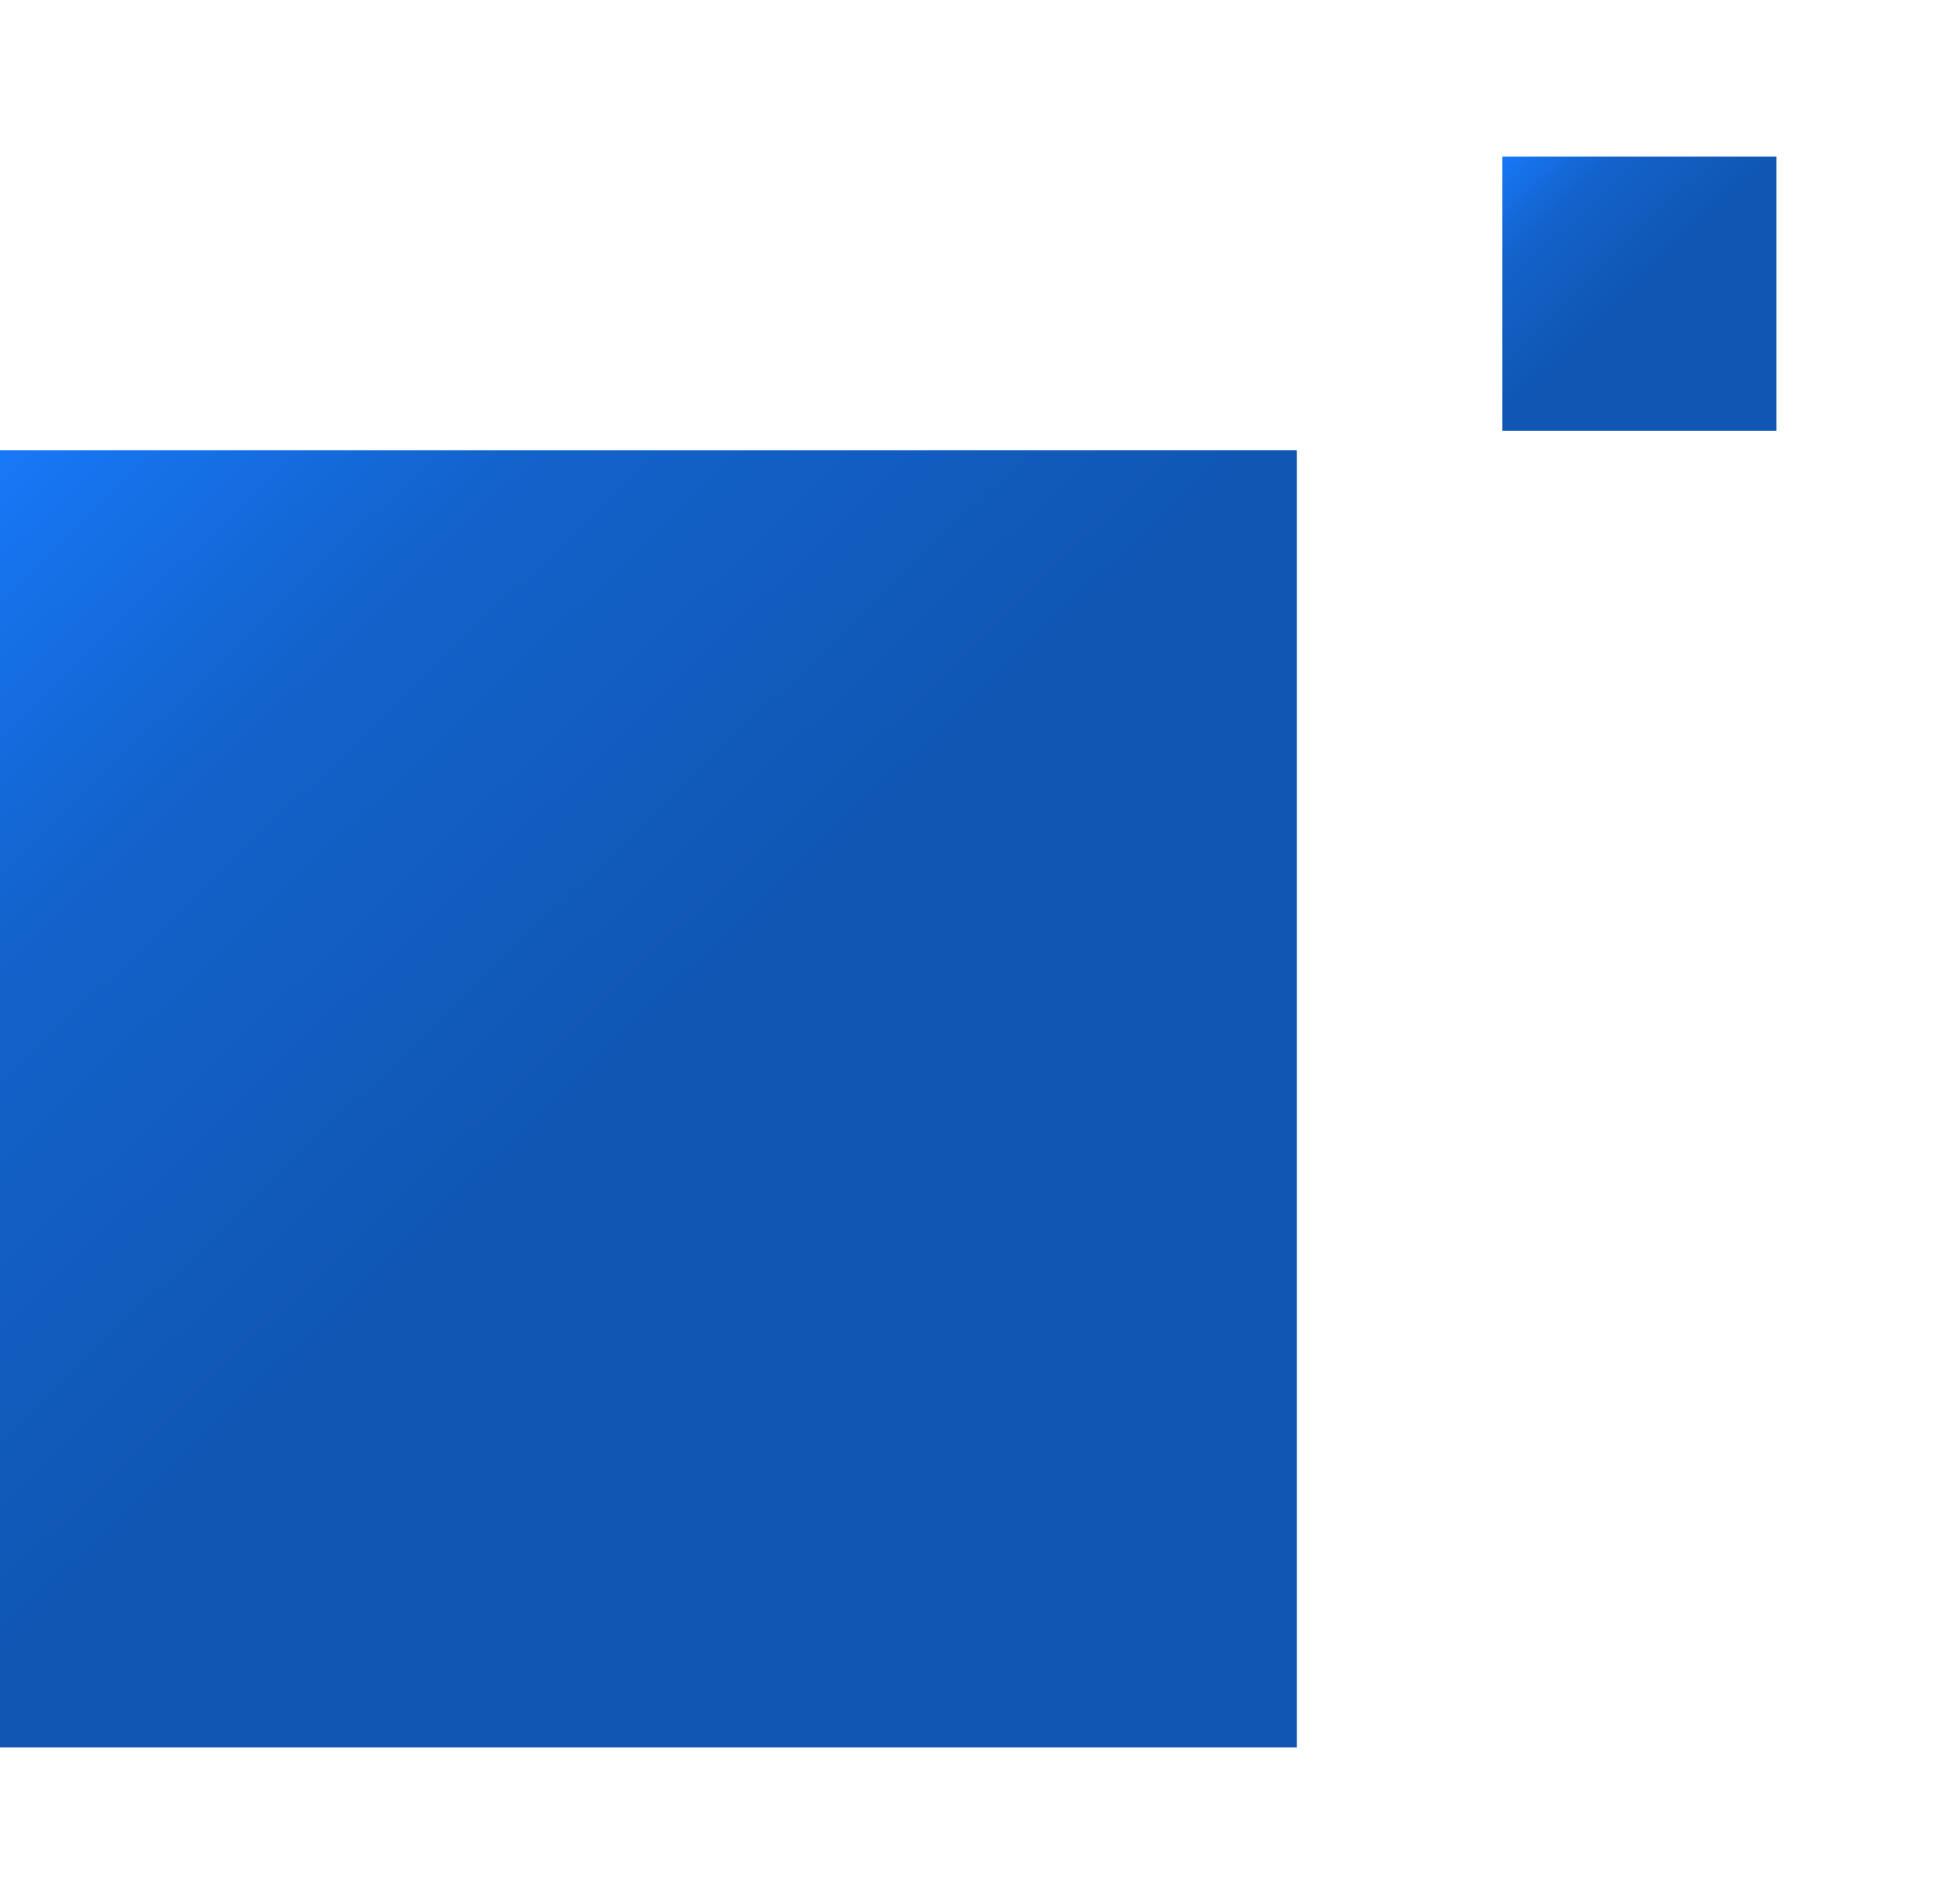
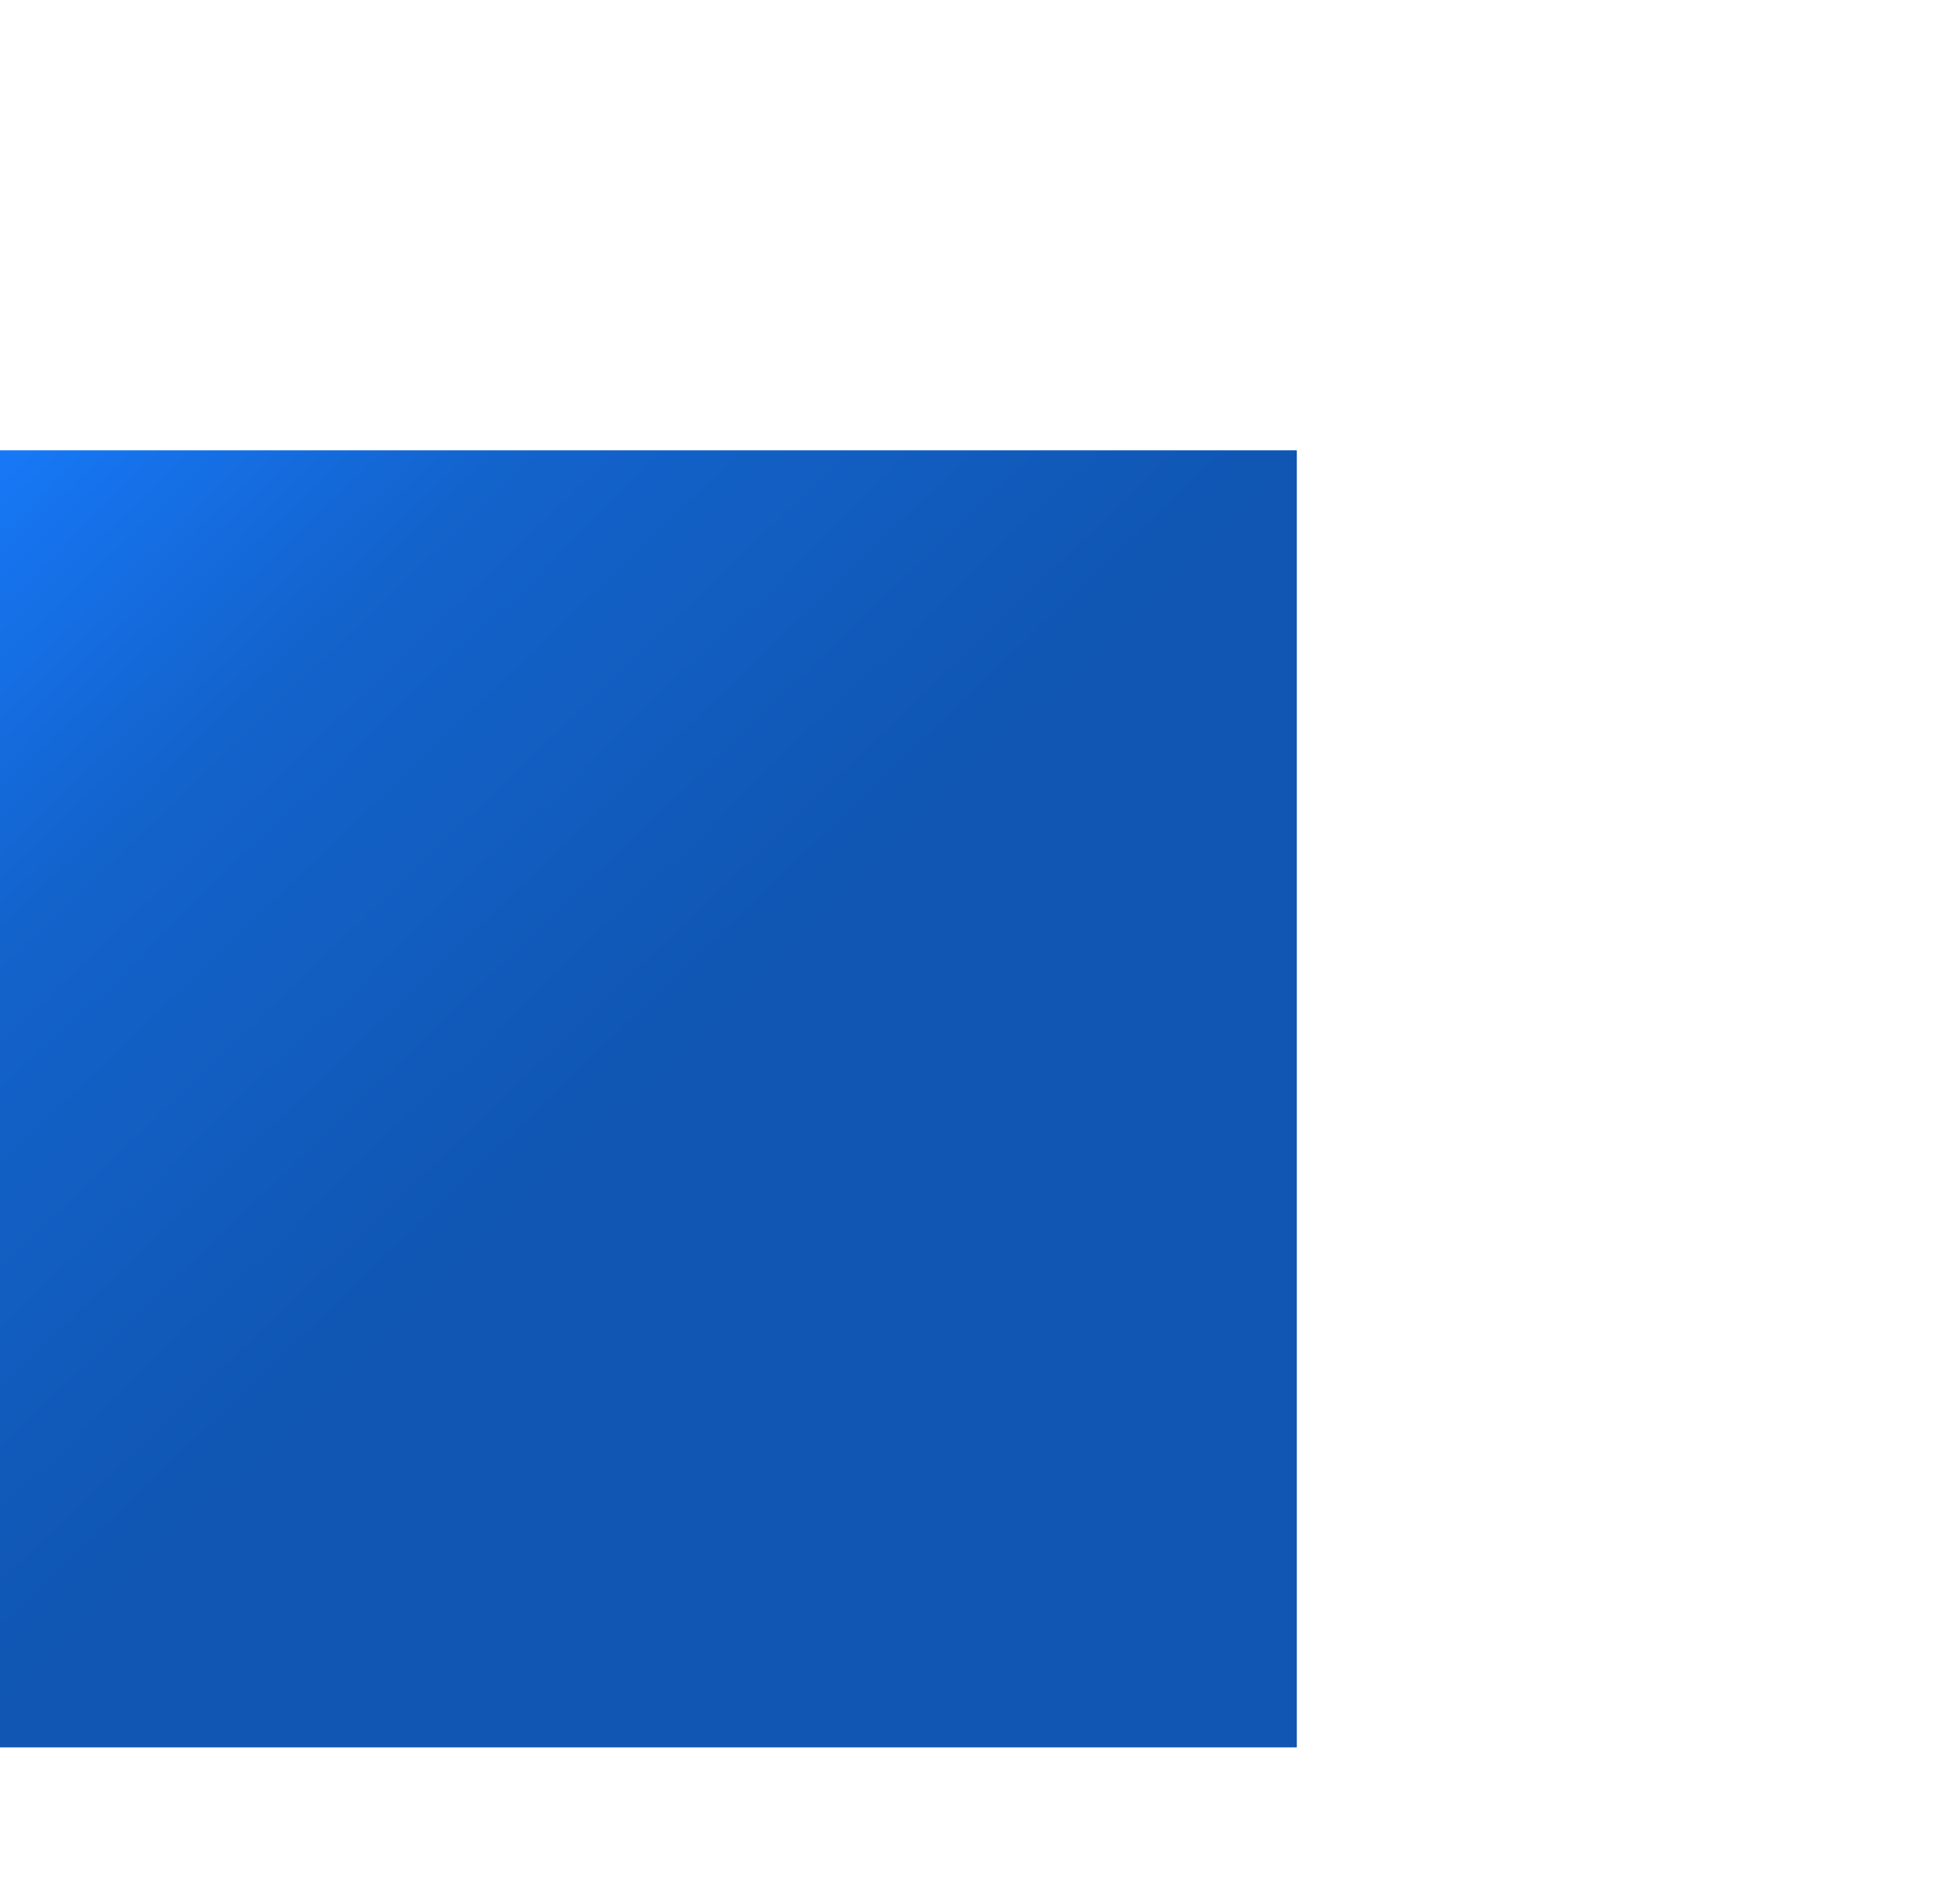
<svg xmlns="http://www.w3.org/2000/svg" width="395" height="389" viewBox="0 0 395 389" fill="none">
  <g filter="url(#filter0_d_4_1478)">
    <rect y="88" width="265" height="265" fill="url(#paint0_linear_4_1478)" />
  </g>
  <g filter="url(#filter1_d_4_1478)">
-     <rect x="307" y="28" width="56" height="56" fill="url(#paint1_linear_4_1478)" />
-   </g>
+     </g>
  <defs>
    <filter id="filter0_d_4_1478" x="-32" y="60" width="329" height="329" filterUnits="userSpaceOnUse" color-interpolation-filters="sRGB">
      <feFlood flood-opacity="0" result="BackgroundImageFix" />
      <feColorMatrix in="SourceAlpha" type="matrix" values="0 0 0 0 0 0 0 0 0 0 0 0 0 0 0 0 0 0 127 0" result="hardAlpha" />
      <feOffset dy="4" />
      <feGaussianBlur stdDeviation="16" />
      <feComposite in2="hardAlpha" operator="out" />
      <feColorMatrix type="matrix" values="0 0 0 0 0.02 0 0 0 0 0.129 0 0 0 0 0.259 0 0 0 0.52 0" />
      <feBlend mode="normal" in2="BackgroundImageFix" result="effect1_dropShadow_4_1478" />
      <feBlend mode="normal" in="SourceGraphic" in2="effect1_dropShadow_4_1478" result="shape" />
    </filter>
    <filter id="filter1_d_4_1478" x="275" y="0" width="120" height="120" filterUnits="userSpaceOnUse" color-interpolation-filters="sRGB">
      <feFlood flood-opacity="0" result="BackgroundImageFix" />
      <feColorMatrix in="SourceAlpha" type="matrix" values="0 0 0 0 0 0 0 0 0 0 0 0 0 0 0 0 0 0 127 0" result="hardAlpha" />
      <feOffset dy="4" />
      <feGaussianBlur stdDeviation="16" />
      <feComposite in2="hardAlpha" operator="out" />
      <feColorMatrix type="matrix" values="0 0 0 0 0.02 0 0 0 0 0.129 0 0 0 0 0.259 0 0 0 0.52 0" />
      <feBlend mode="normal" in2="BackgroundImageFix" result="effect1_dropShadow_4_1478" />
      <feBlend mode="normal" in="SourceGraphic" in2="effect1_dropShadow_4_1478" result="shape" />
    </filter>
    <linearGradient id="paint0_linear_4_1478" x1="0" y1="88" x2="254.709" y2="353" gradientUnits="userSpaceOnUse">
      <stop stop-color="#1778F7" />
      <stop offset="0.196" stop-color="#1363CC" />
      <stop offset="0.507" stop-color="#1056B2" />
      <stop offset="1" stop-color="#1056B2" />
    </linearGradient>
    <linearGradient id="paint1_linear_4_1478" x1="307" y1="28" x2="360.825" y2="84" gradientUnits="userSpaceOnUse">
      <stop stop-color="#1778F7" />
      <stop offset="0.196" stop-color="#1363CC" />
      <stop offset="0.507" stop-color="#1056B2" />
      <stop offset="1" stop-color="#1056B2" />
    </linearGradient>
  </defs>
</svg>